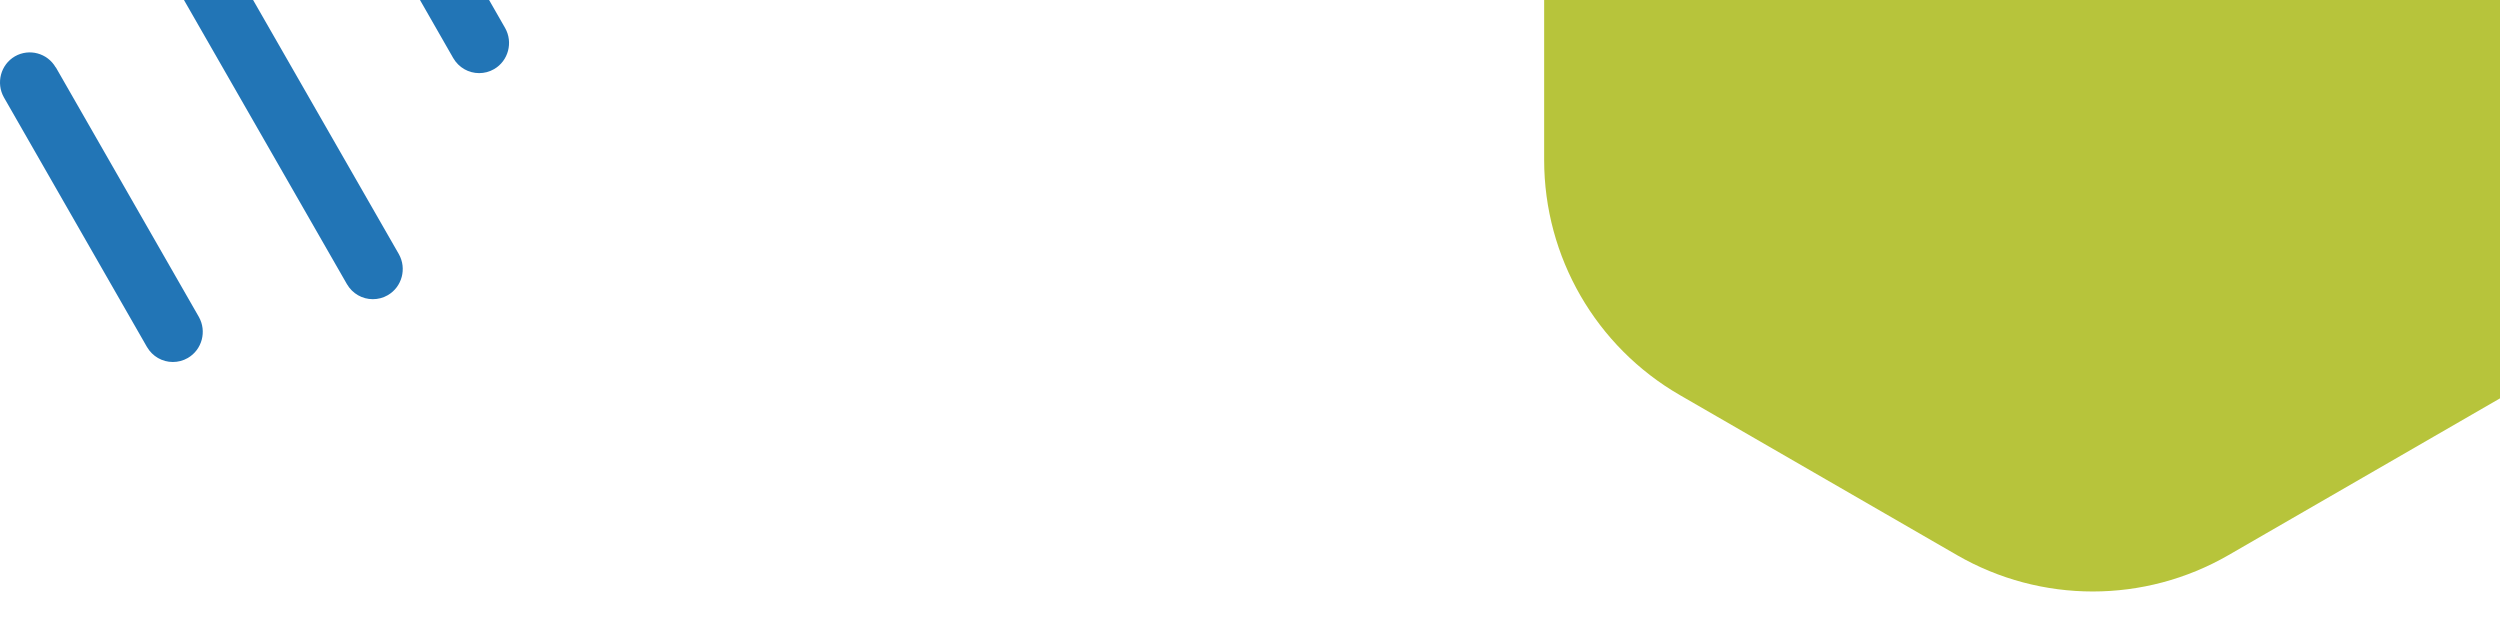
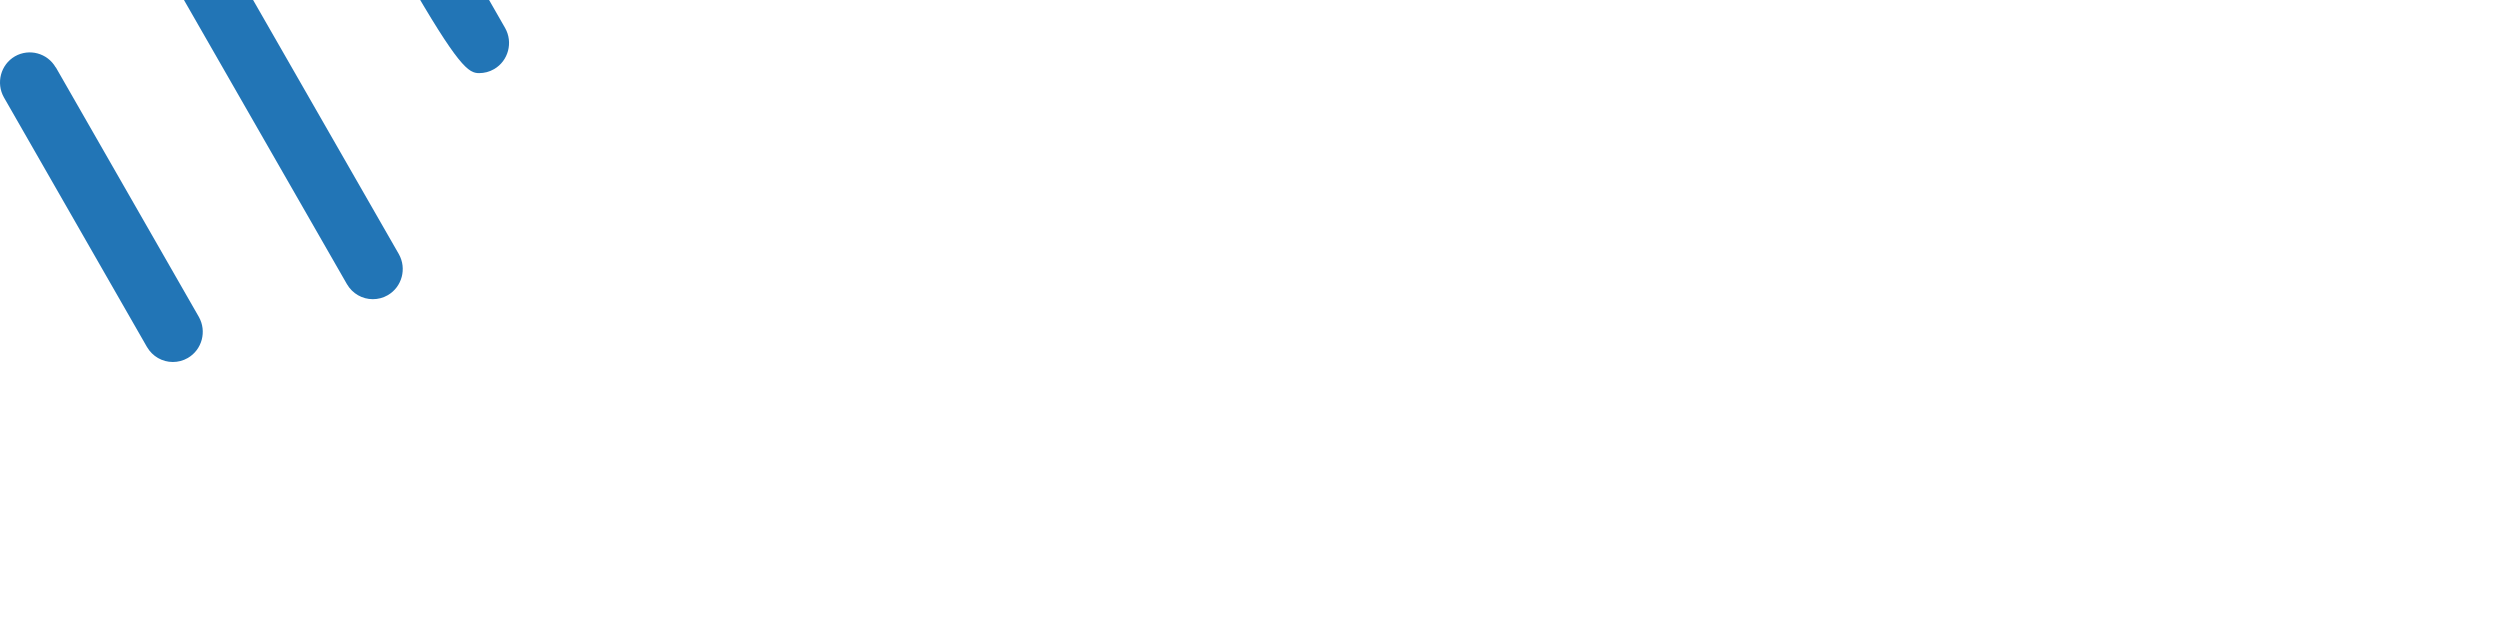
<svg xmlns="http://www.w3.org/2000/svg" width="221" height="56" viewBox="0 0 221 56" fill="none">
-   <path d="M197 -49.072C189.574 -53.359 180.426 -53.359 173 -49.072L148.503 -34.928C141.077 -30.641 136.503 -22.718 136.503 -14.144V14.144C136.503 22.718 141.077 30.641 148.503 34.928L173 49.072C180.426 53.359 189.574 53.359 197 49.072L221.497 34.928C228.923 30.641 233.497 22.718 233.497 14.144V-14.144C233.497 -22.718 228.923 -30.641 221.497 -34.928L197 -49.072Z" fill="#B7C43B" />
  <path d="M18.532 -6.672C17.803 -7.941 16.189 -8.372 14.928 -7.652C13.668 -6.917 13.24 -5.292 13.955 -4.023L30.665 25.112C31.159 25.966 32.036 26.448 32.958 26.448C33.407 26.448 33.864 26.337 34.284 26.092C35.545 25.357 35.972 23.732 35.257 22.463L18.547 -6.672H18.532Z" fill="#2275B6" />
  <path d="M4.923 5.959C4.193 4.69 2.579 4.26 1.319 4.98C0.058 5.714 -0.369 7.34 0.346 8.609L12.987 30.664C13.481 31.517 14.358 32 15.279 32C15.729 32 16.186 31.889 16.606 31.644C17.867 30.909 18.294 29.284 17.579 28.015L4.938 5.959H4.923Z" fill="#2275B6" />
-   <path d="M40.431 -4.875C39.701 -6.144 38.087 -6.575 36.827 -5.855C35.566 -5.12 35.139 -3.495 35.853 -2.226L40.062 5.128C40.556 5.982 41.433 6.464 42.355 6.464C42.804 6.464 43.261 6.353 43.682 6.108C44.942 5.373 45.37 3.748 44.654 2.479L40.446 -4.875H40.431Z" fill="#2275B6" />
+   <path d="M40.431 -4.875C39.701 -6.144 38.087 -6.575 36.827 -5.855C35.566 -5.12 35.139 -3.495 35.853 -2.226C40.556 5.982 41.433 6.464 42.355 6.464C42.804 6.464 43.261 6.353 43.682 6.108C44.942 5.373 45.37 3.748 44.654 2.479L40.446 -4.875H40.431Z" fill="#2275B6" />
</svg>